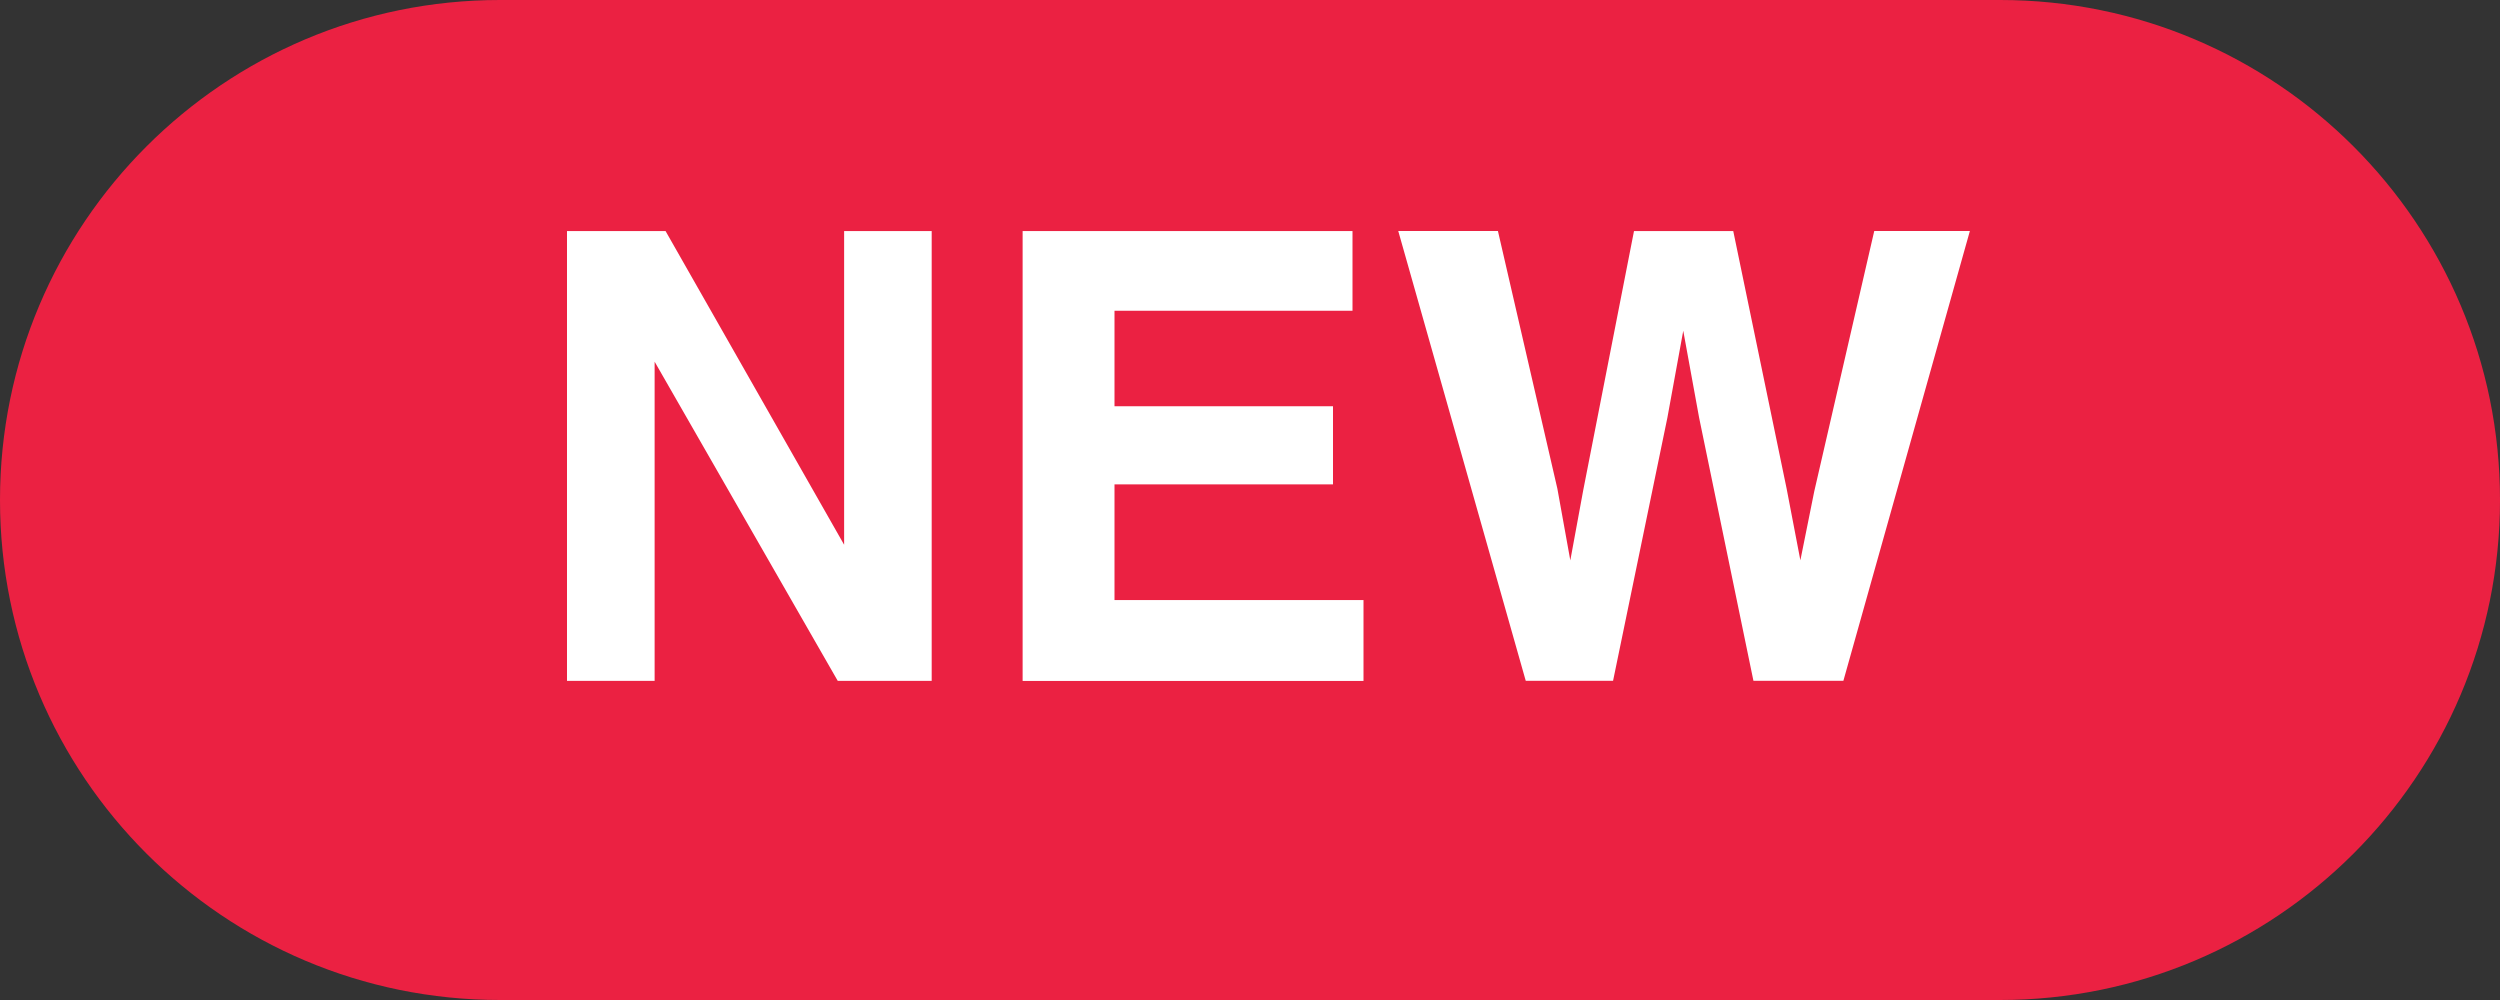
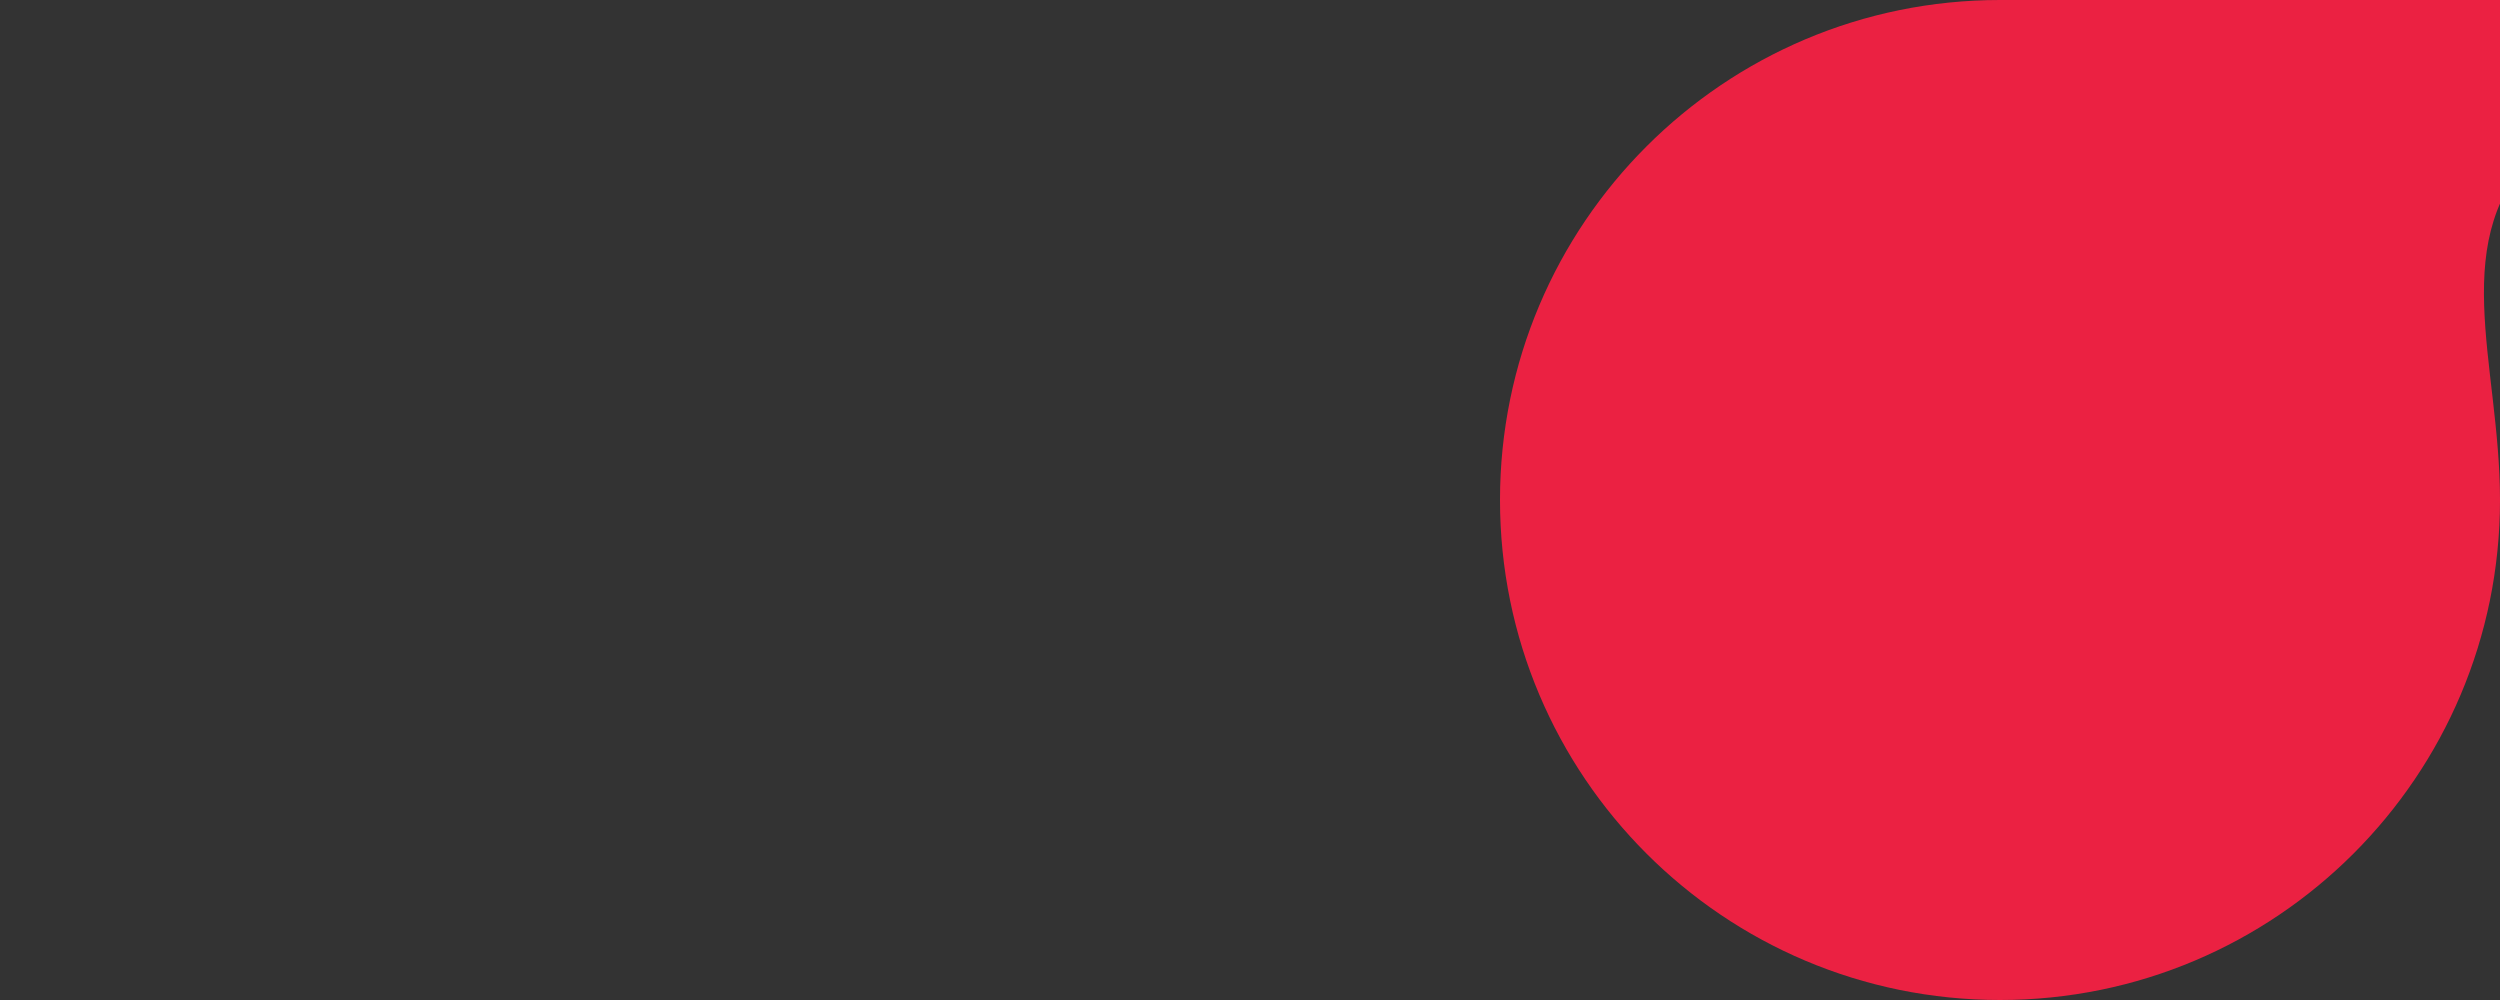
<svg xmlns="http://www.w3.org/2000/svg" version="1.1" id="レイヤー_1" x="0px" y="0px" width="40px" height="16px" viewBox="0 0 40 16" enable-background="new 0 0 40 16" xml:space="preserve">
  <rect x="0" y="0" width="40" height="16" fill="#333333" stroke="none" />
-   <path fill="#EB2142" d="M40,8c0,4.418-3.582,8-8,8H8c-4.418,0-8-3.582-8-8l0,0c0-4.418,3.582-8,8-8h24C36.418,0,40,3.582,40,8L40,8z  " />
+   <path fill="#EB2142" d="M40,8c0,4.418-3.582,8-8,8c-4.418,0-8-3.582-8-8l0,0c0-4.418,3.582-8,8-8h24C36.418,0,40,3.582,40,8L40,8z  " />
  <g>
-     <path fill="#FFFFFF" d="M9.072,3.697h1.577l2.857,5.019V3.697h1.401v7.197h-1.503l-2.93-5.107v5.107H9.072V3.697z" />
-     <path fill="#FFFFFF" d="M21.641,4.972h-3.809V6.5h3.496v1.25h-3.496v1.851h3.984v1.294h-5.454V3.697h5.278V4.972z" />
-     <path fill="#FFFFFF" d="M23.967,3.697l0.951,4.122l0.207,1.147l0.207-1.124l0.812-4.145h1.588l0.854,4.121l0.22,1.147l0.222-1.103   l0.96-4.166h1.53l-2.024,7.197h-1.439l-0.869-4.209l-0.254-1.392l-0.254,1.392l-0.869,4.209h-1.397l-2.04-7.197H23.967z" />
-   </g>
+     </g>
  <g>
</g>
  <g>
</g>
  <g>
</g>
  <g>
</g>
  <g>
</g>
  <g>
</g>
  <g>
</g>
  <g>
</g>
  <g>
</g>
  <g>
</g>
  <g>
</g>
  <g>
</g>
  <g>
</g>
  <g>
</g>
  <g>
</g>
</svg>